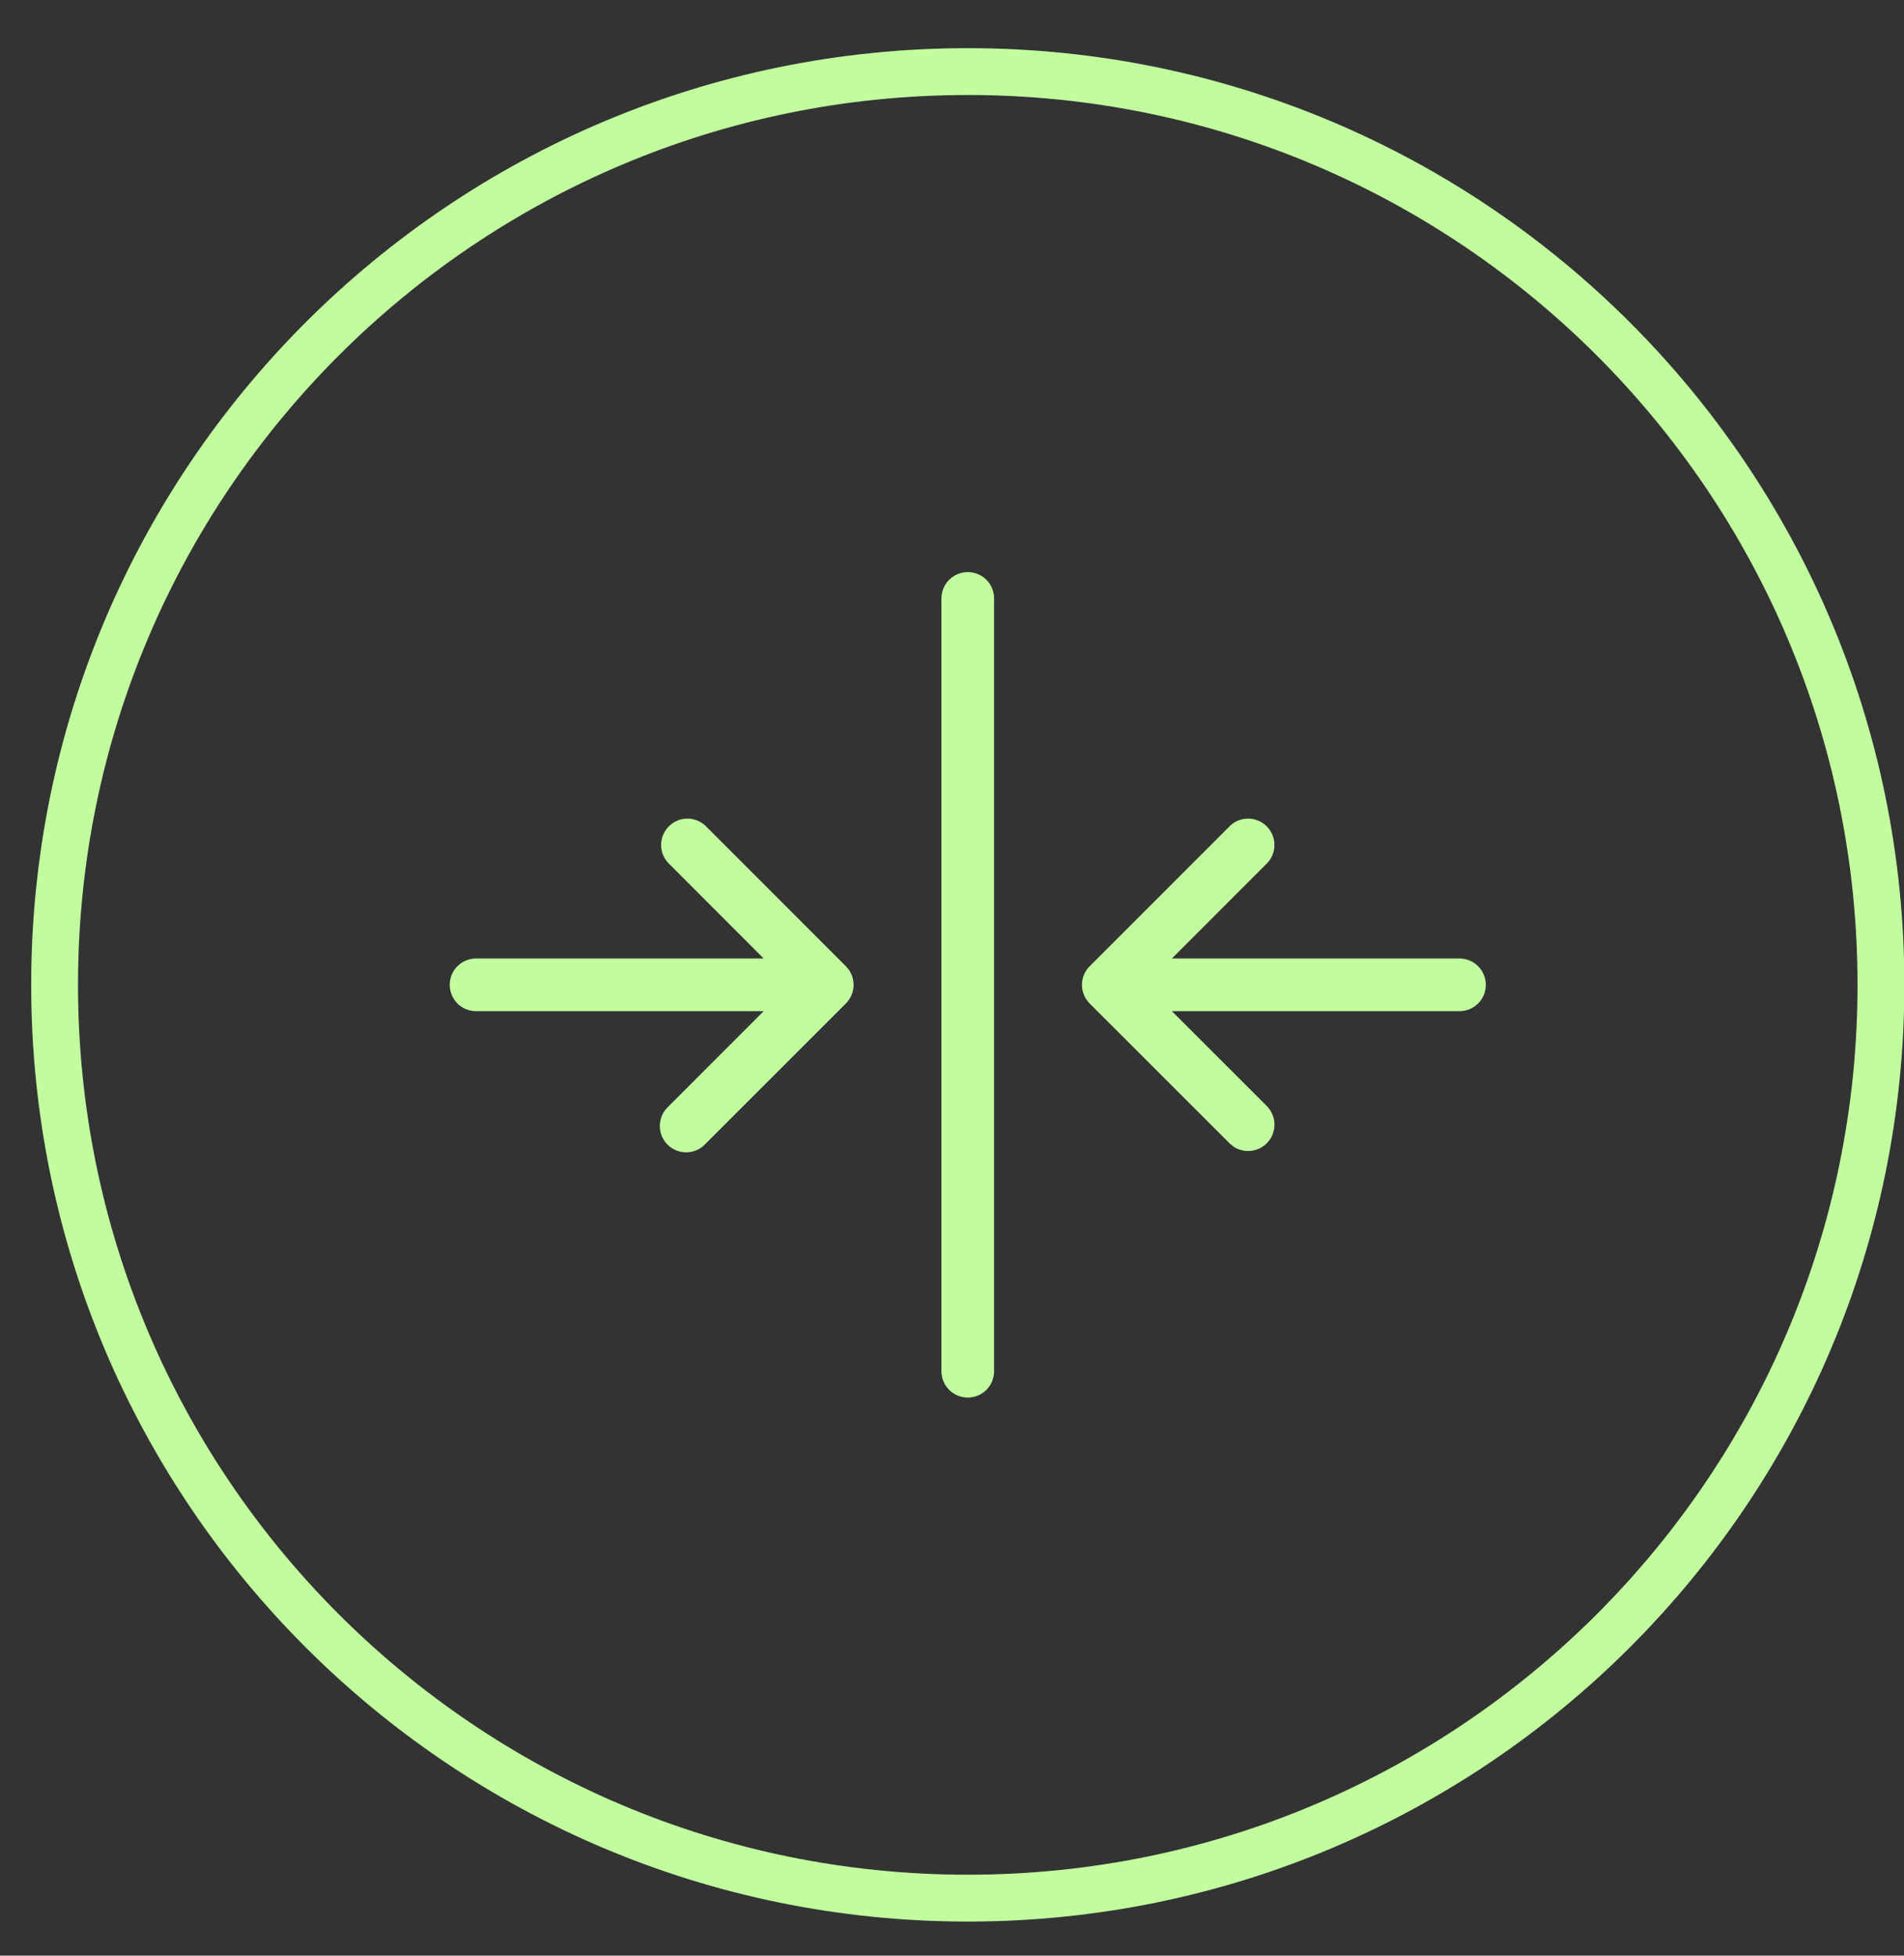
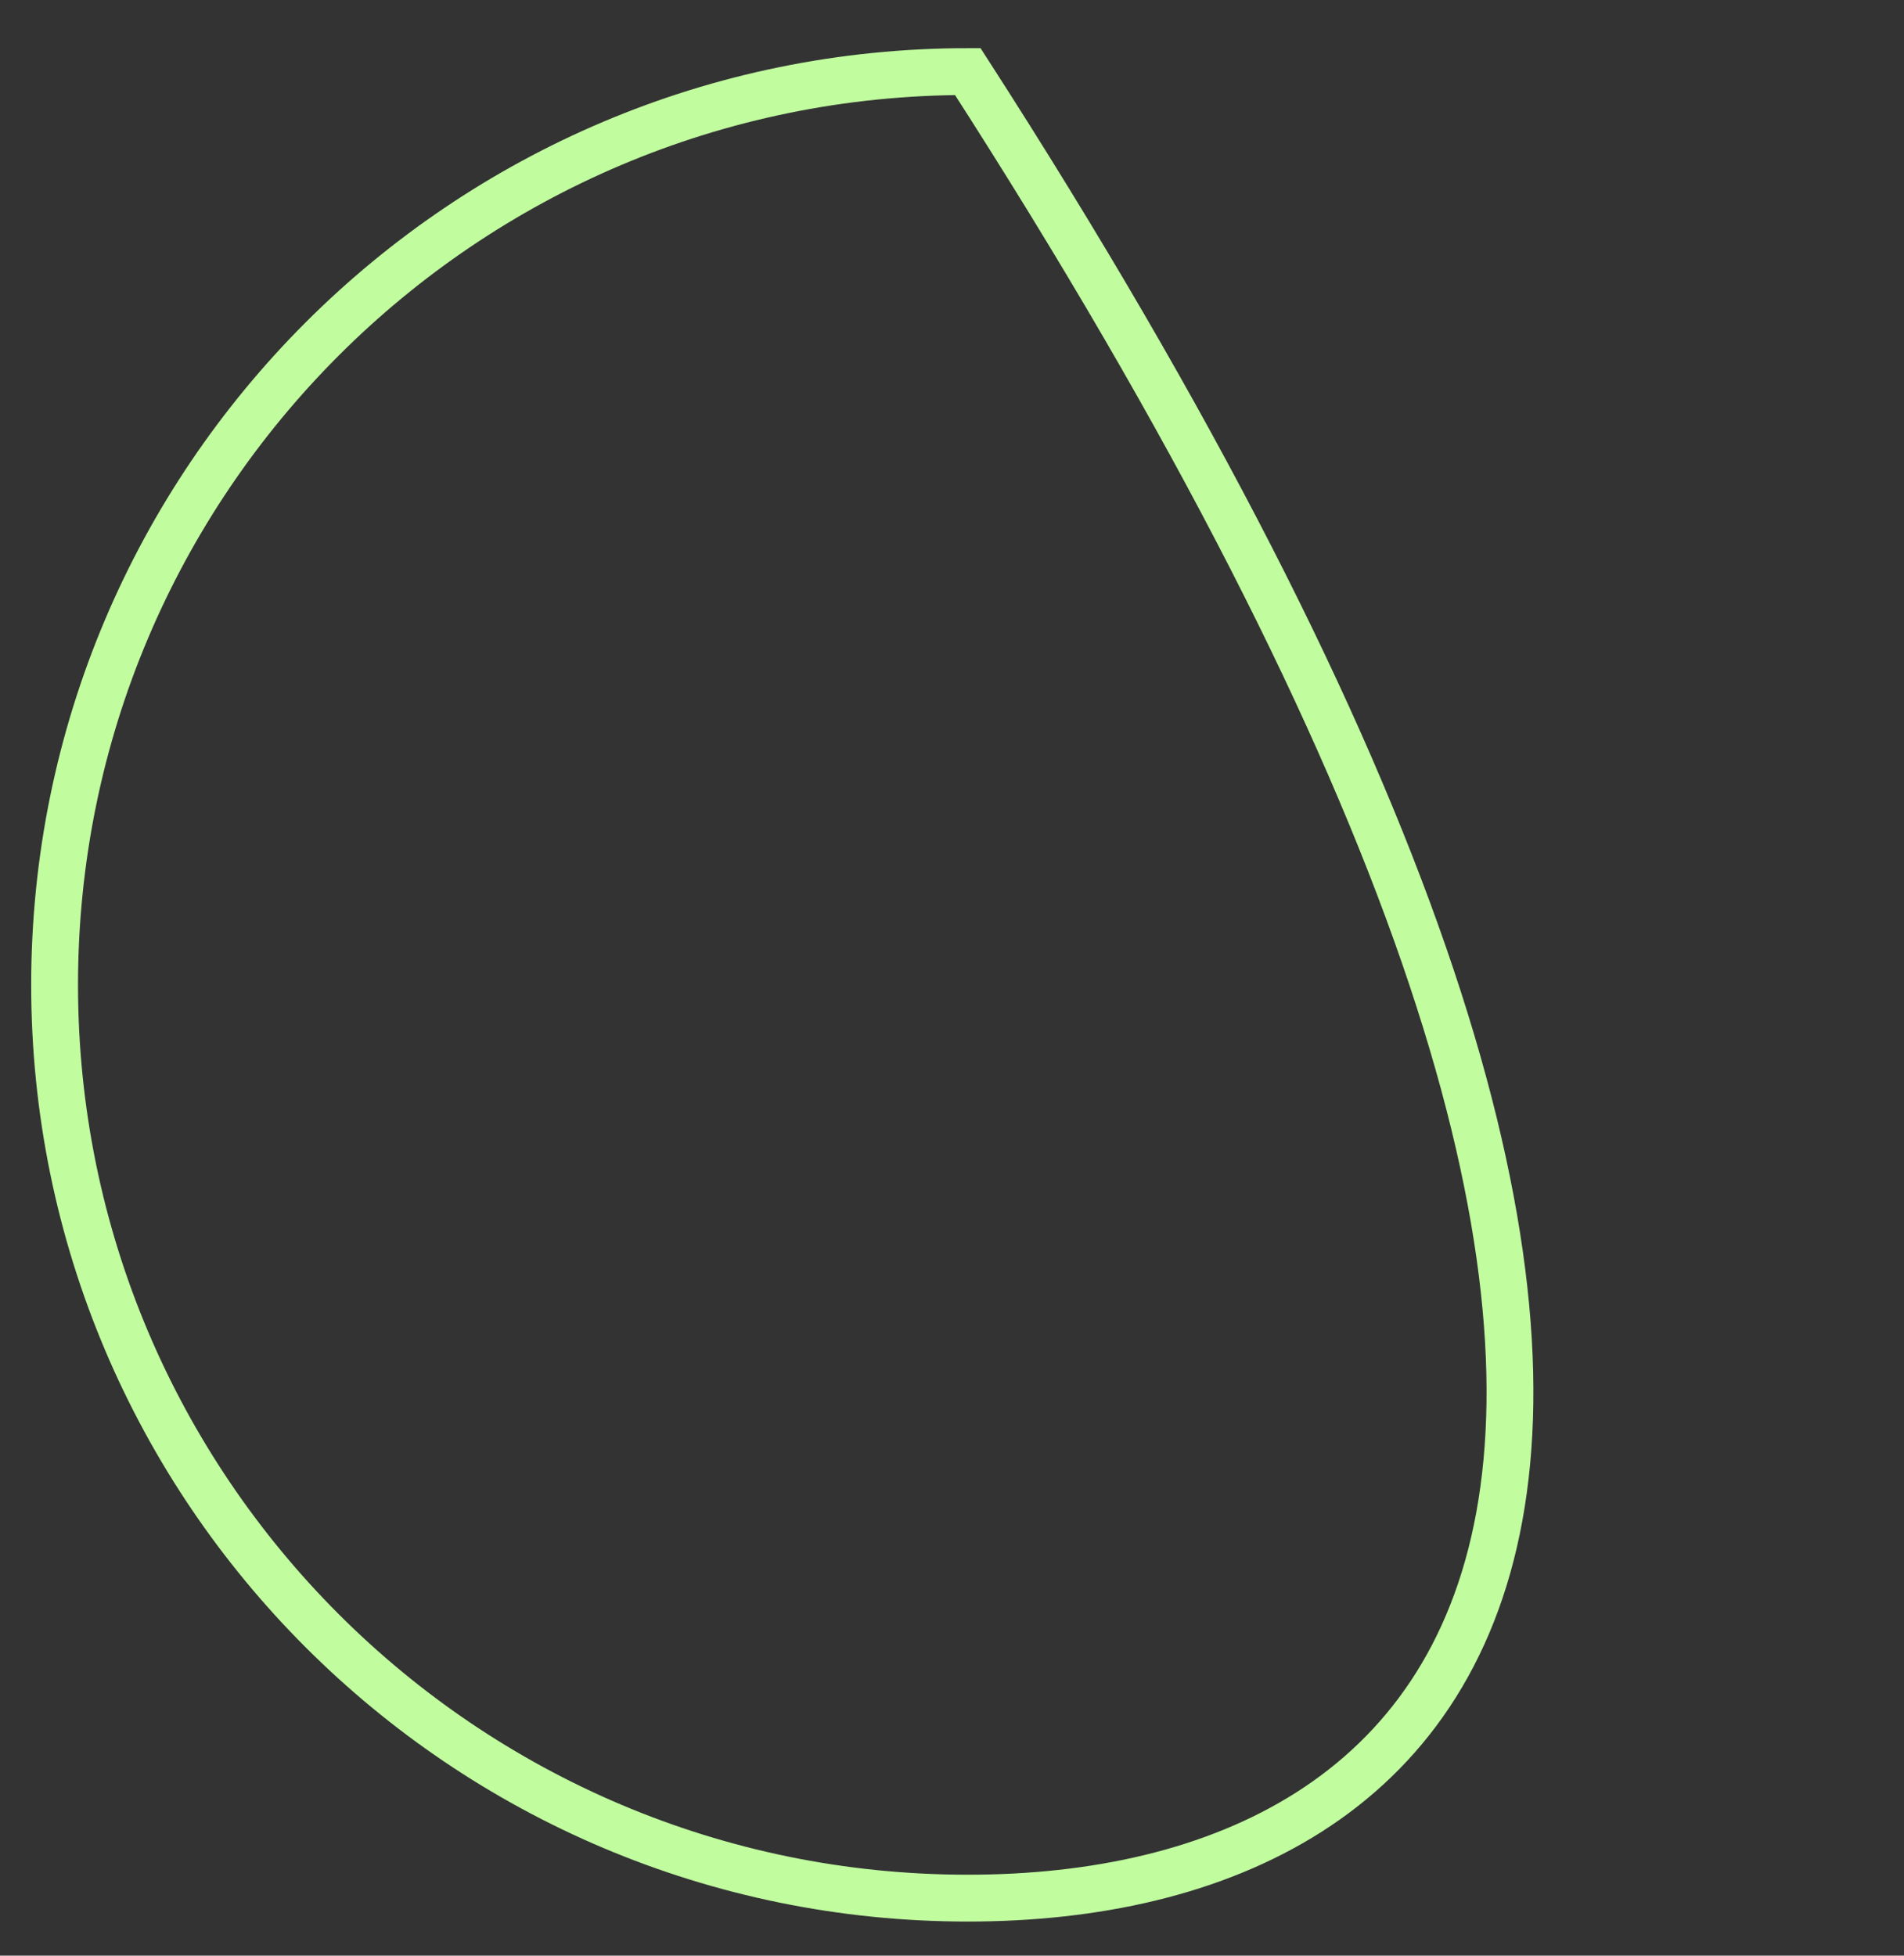
<svg xmlns="http://www.w3.org/2000/svg" width="37" height="38" viewBox="0 0 37 38" fill="none">
  <rect x="0" y="0" width="37" height="38" fill="#333333" stroke="none" />
-   <path d="M18.807 1.391C28.607 1.391 36.552 9.336 36.552 19.137C36.552 28.937 28.607 36.882 18.807 36.882C9.006 36.882 1.061 28.937 1.061 19.137C1.061 9.336 9.006 1.391 18.807 1.391Z" stroke="#C1FD9F" stroke-width="0.91" />
-   <path d="M18.807 11.159C18.931 11.159 19.051 11.208 19.139 11.296C19.227 11.384 19.275 11.504 19.275 11.628V26.644C19.275 26.768 19.227 26.888 19.139 26.976C19.051 27.064 18.931 27.113 18.807 27.113C18.682 27.113 18.563 27.064 18.475 26.976C18.387 26.888 18.337 26.768 18.337 26.644V11.628C18.337 11.504 18.387 11.384 18.475 11.296C18.563 11.208 18.682 11.159 18.807 11.159ZM13.351 15.949C13.472 15.947 13.59 15.992 13.679 16.075L16.408 18.805C16.496 18.893 16.545 19.012 16.545 19.136C16.545 19.26 16.496 19.38 16.408 19.468L13.678 22.197L13.677 22.199C13.634 22.245 13.582 22.282 13.524 22.308C13.467 22.333 13.405 22.346 13.342 22.348C13.279 22.349 13.217 22.337 13.158 22.314C13.1 22.29 13.046 22.255 13.002 22.211C12.957 22.166 12.922 22.113 12.898 22.055C12.875 21.996 12.863 21.933 12.864 21.87C12.865 21.807 12.88 21.745 12.905 21.688C12.931 21.63 12.968 21.578 13.014 21.535L13.015 21.534L14.87 19.678L14.943 19.605H9.251C9.127 19.605 9.007 19.556 8.919 19.468C8.831 19.38 8.782 19.26 8.782 19.136C8.782 19.011 8.831 18.892 8.919 18.804C9.007 18.716 9.127 18.667 9.251 18.667H14.943L14.87 18.594L13.015 16.737C12.932 16.648 12.887 16.531 12.89 16.41C12.892 16.289 12.941 16.173 13.027 16.087C13.113 16.001 13.229 15.951 13.351 15.949ZM24.263 15.949C24.384 15.951 24.5 16.001 24.586 16.087C24.672 16.173 24.721 16.289 24.724 16.41C24.726 16.531 24.681 16.648 24.599 16.737L22.743 18.594L22.67 18.667H28.362C28.487 18.667 28.606 18.716 28.694 18.804C28.782 18.892 28.831 19.011 28.831 19.136C28.831 19.26 28.782 19.38 28.694 19.468C28.606 19.556 28.487 19.605 28.362 19.605H22.67L22.743 19.678L24.598 21.532V21.533C24.68 21.622 24.726 21.74 24.724 21.861C24.721 21.983 24.672 22.1 24.586 22.186C24.5 22.271 24.384 22.32 24.263 22.322C24.172 22.324 24.082 22.299 24.006 22.252L23.935 22.196L21.205 19.468C21.117 19.38 21.068 19.26 21.068 19.136C21.068 19.012 21.117 18.893 21.205 18.805L23.935 16.075C24.023 15.992 24.141 15.947 24.263 15.949Z" fill="#C1FD9F" stroke="#C1FD9F" stroke-width="0.085" />
+   <path d="M18.807 1.391C36.552 28.937 28.607 36.882 18.807 36.882C9.006 36.882 1.061 28.937 1.061 19.137C1.061 9.336 9.006 1.391 18.807 1.391Z" stroke="#C1FD9F" stroke-width="0.91" />
</svg>